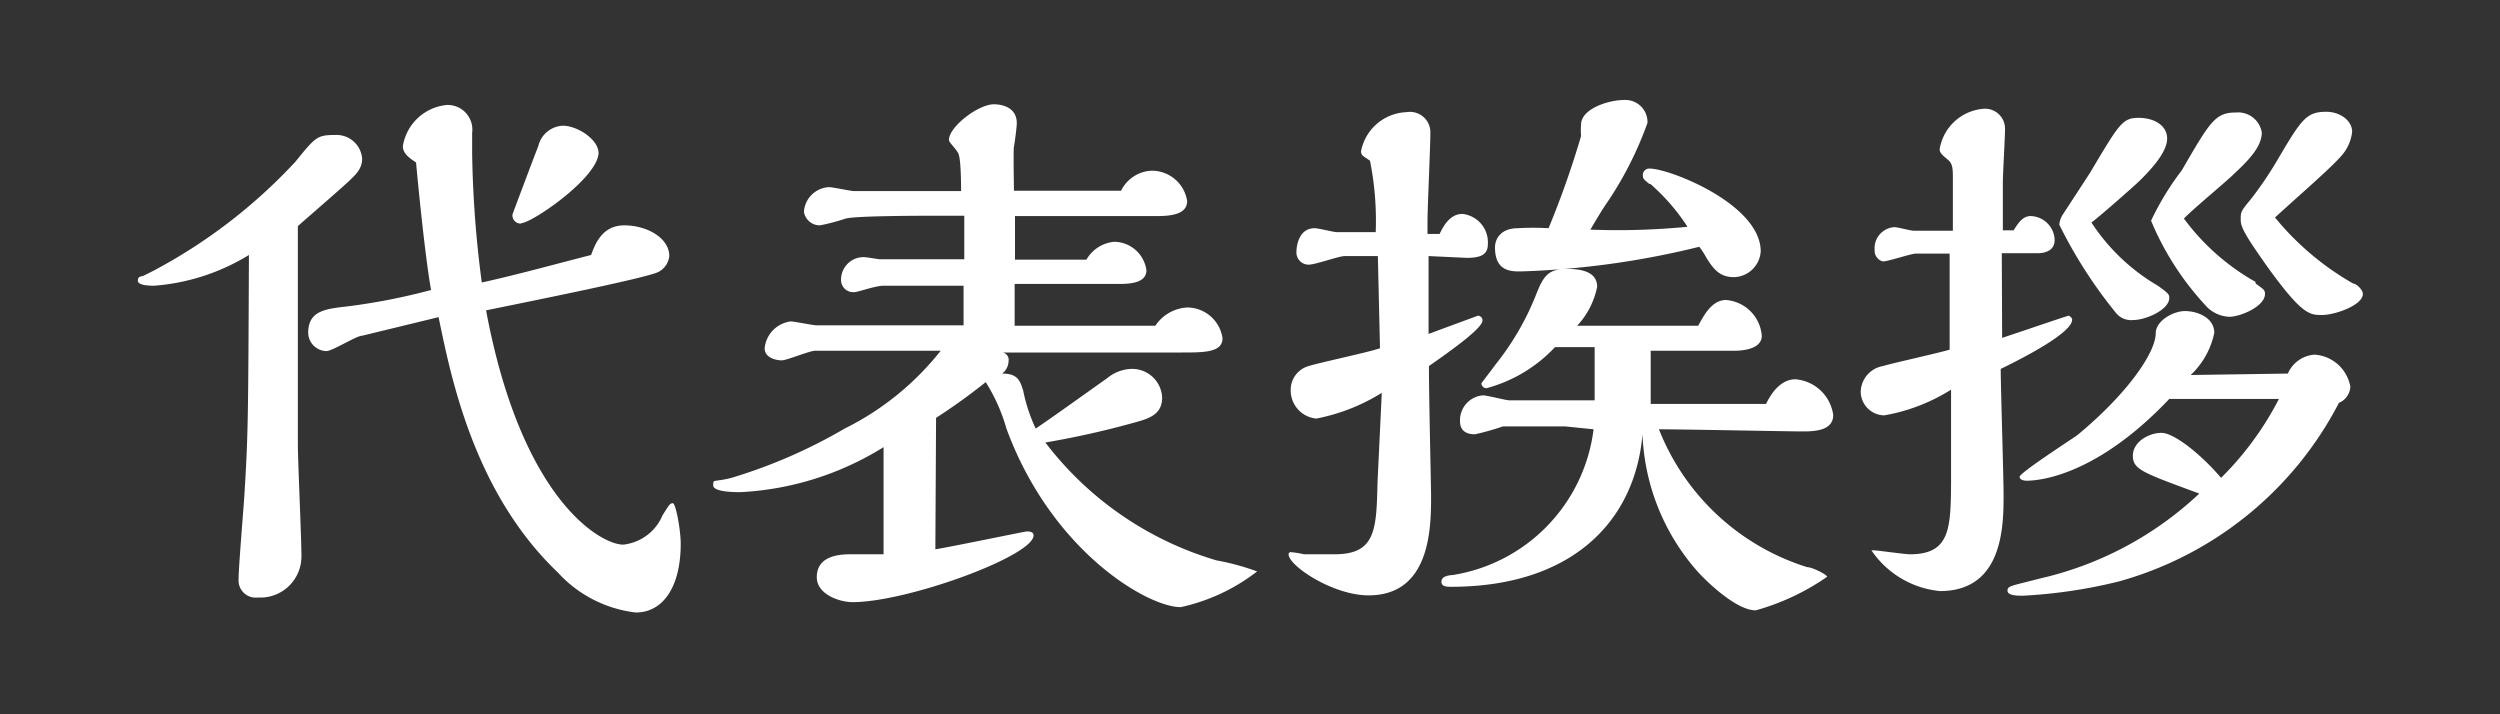
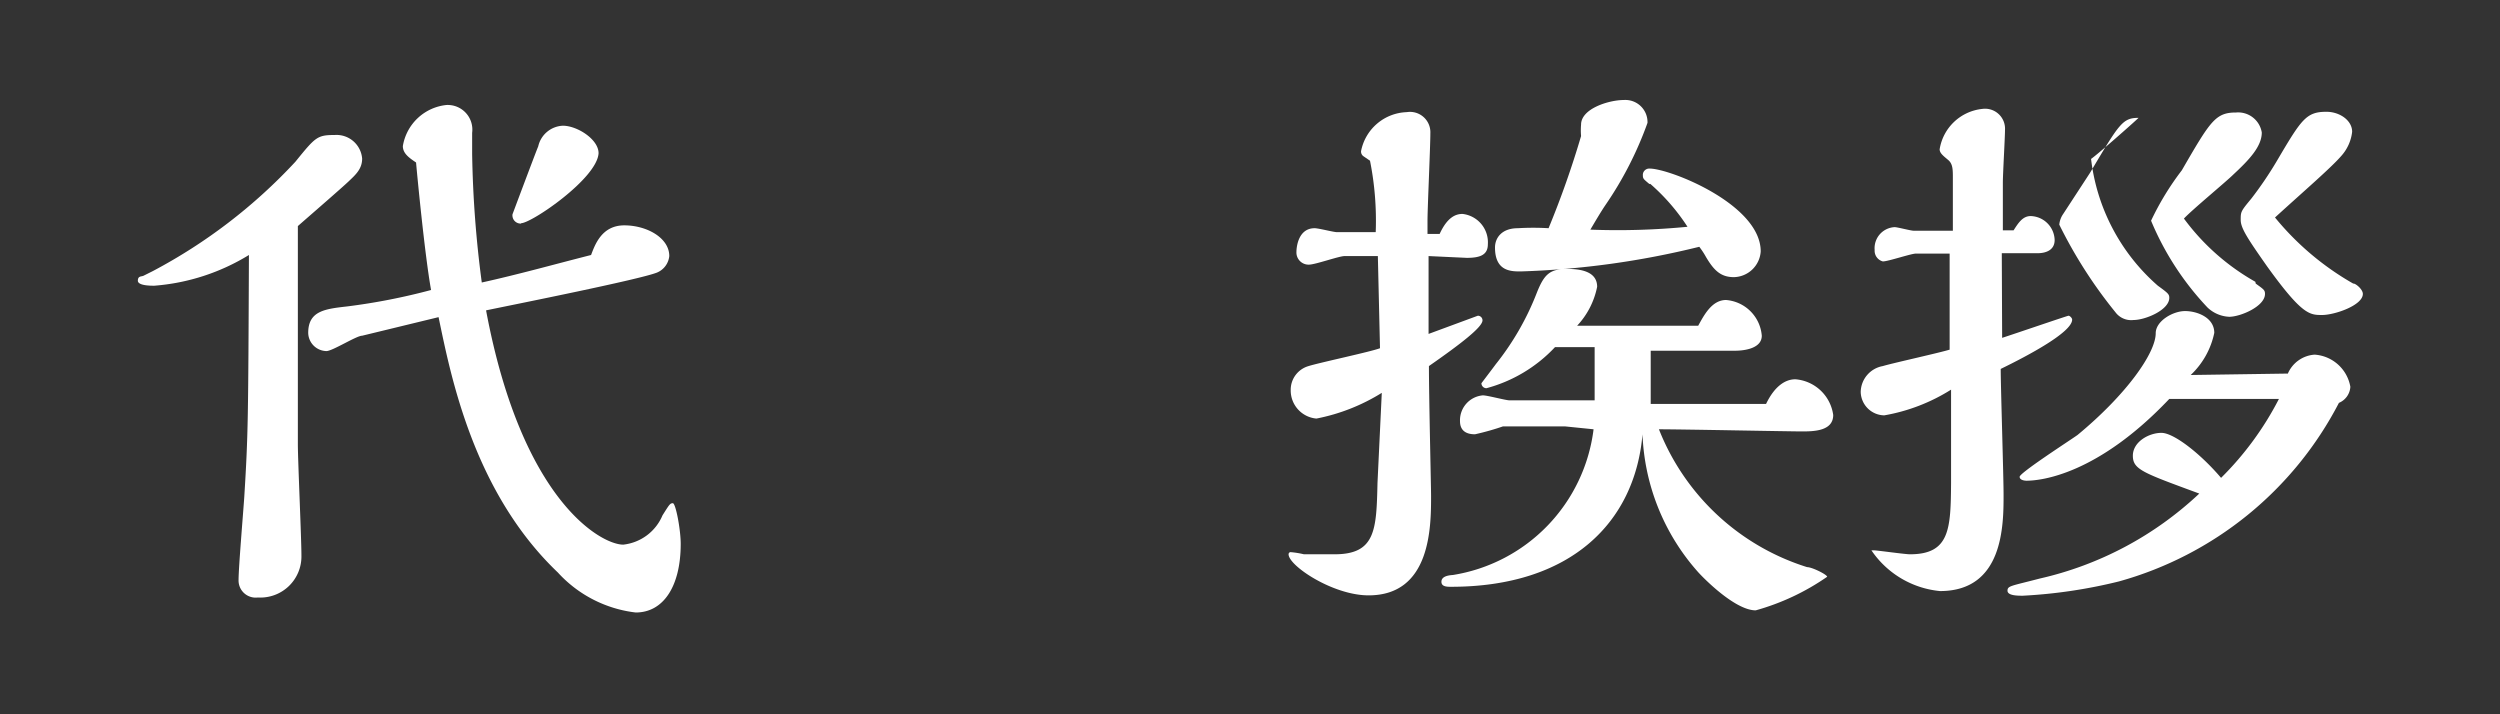
<svg xmlns="http://www.w3.org/2000/svg" id="レイヤー_1" data-name="レイヤー 1" width="70" height="20" viewBox="0 0 70 20">
  <rect x="0" y="0" width="70" height="20" fill="#333333" stroke="none" />
  <defs>
    <style>.cls-1{fill:#fff;}</style>
  </defs>
  <title>menu_sub_02</title>
  <path class="cls-1" d="M8.27,4.53c.56-.69.61-.75,1.1-.75a.72.72,0,0,1,.77.66c0,.29-.18.45-.38.64s-.94.83-1.42,1.25c0,2,0,4.59,0,6.11,0,.45.1,2.63.1,3.12a1.15,1.15,0,0,1-1.22,1.17.48.48,0,0,1-.54-.5c0-.34.14-2,.16-2.32.11-1.78.11-2.18.13-6.77A5.93,5.93,0,0,1,4.32,8c-.1,0-.46,0-.46-.14s.1-.11.16-.14l.26-.13A15,15,0,0,0,8.27,4.53Zm1.87,4.87c-.16,0-.83.43-1,.43a.52.52,0,0,1-.51-.51c0-.62.48-.67,1.09-.74a17.42,17.42,0,0,0,2.35-.46c-.18-1-.4-3.33-.42-3.57-.21-.14-.37-.26-.37-.46A1.38,1.38,0,0,1,12.5,2.94a.69.69,0,0,1,.72.78c0,.06,0,.5,0,.59a30.68,30.68,0,0,0,.27,3.6c1-.22,2-.5,3.06-.77.11-.29.3-.83.93-.83s1.26.35,1.26.86a.56.56,0,0,1-.34.46c-.46.19-3.92.88-4.79,1.06,1,5.35,3.23,6.56,3.84,6.56a1.35,1.35,0,0,0,1.1-.82c.19-.3.21-.34.29-.34s.22.74.22,1.14c0,1.18-.48,1.92-1.26,1.92a3.5,3.5,0,0,1-2.18-1.12c-2.37-2.26-3-5.52-3.34-7.15Zm4.45-3.14A.23.23,0,0,1,14.35,6s.67-1.79.72-1.9a.74.74,0,0,1,.69-.58c.4,0,1,.38,1,.77C16.72,5,14.88,6.25,14.59,6.25Z" />
-   <path class="cls-1" d="M26.19,15.38c.4-.06,2.51-.5,2.56-.5s.19,0,.19.11c0,.58-3.54,1.87-5.07,1.87-.35,0-1-.21-1-.7s.42-.64.93-.64l.94,0c0-1.5,0-1.84,0-3a8.37,8.37,0,0,1-4,1.26c-.16,0-.77,0-.77-.19s0-.08.51-.21A14.57,14.57,0,0,0,23.65,12a7.88,7.88,0,0,0,2.69-2.18l-3.51,0c-.16,0-.8.27-.94.27s-.48-.06-.48-.34A.84.84,0,0,1,22.14,9c.11,0,.62.11.74.11l4.1,0V8H26.1C25.53,8,25,8,24.75,8s-.72.18-.83.18a.34.34,0,0,1-.37-.32.63.63,0,0,1,.64-.66c.08,0,.4.06.46.06H27c0-.64,0-.83,0-1.22H26.3c-.38,0-2.34,0-2.62.08a6,6,0,0,1-.72.19.45.45,0,0,1-.45-.38.74.74,0,0,1,.7-.69c.11,0,.61.11.7.11h3c0-.16,0-.91-.08-1.06s-.26-.3-.26-.37c0-.37.82-1,1.26-1,.06,0,.64,0,.64.53,0,.11-.06.56-.08.66s0,1.06,0,1.23h3a1,1,0,0,1,.85-.56,1,1,0,0,1,1,.85c0,.42-.58.42-.91.42-1.06,0-2.82,0-3.91,0,0,.19,0,1,0,1.22h2a1,1,0,0,1,.78-.5.92.92,0,0,1,.9.8c0,.38-.54.38-.78.38-1,0-2.08,0-2.91,0V9.12l3.94,0a1.15,1.15,0,0,1,.88-.51,1,1,0,0,1,1,.86c0,.4-.51.4-1.15.4l-5,0a.21.21,0,0,1,.16.24.45.45,0,0,1-.18.35c.43,0,.5.19.59.48A4.57,4.57,0,0,0,29,12c.56-.38,1.42-1,2-1.41a1.12,1.12,0,0,1,.66-.26.84.84,0,0,1,.88.8c0,.48-.37.59-.77.7a24.56,24.56,0,0,1-2.5.56,9.34,9.34,0,0,0,4.79,3.3A6.93,6.93,0,0,1,35.2,16a5.36,5.36,0,0,1-2.14,1c-.93,0-3.62-1.57-4.88-5a4.93,4.93,0,0,0-.58-1.3,17,17,0,0,1-1.39,1Z" />
  <path class="cls-1" d="M40,7.17l0,2.18,1.38-.51a.13.13,0,0,1,.13.13c0,.19-.61.66-1.5,1.28,0,.88.06,3.39.06,3.63,0,.86,0,2.79-1.75,2.79-1,0-2.24-.83-2.24-1.15,0,0,0-.06.06-.06a2.51,2.51,0,0,1,.37.06c.19,0,.59,0,.86,0,1.15,0,1.17-.69,1.2-2L38.69,11a5.43,5.43,0,0,1-1.83.72.79.79,0,0,1-.72-.8.69.69,0,0,1,.5-.67c.32-.1,1.74-.4,2-.5l-.06-2.58h-.93c-.16,0-.82.24-1,.24a.34.34,0,0,1-.35-.35c0-.16.06-.67.51-.67.11,0,.53.11.62.11h1.09a8.55,8.55,0,0,0-.16-2l-.19-.13a.16.16,0,0,1-.06-.14,1.35,1.35,0,0,1,1.28-1.09.57.57,0,0,1,.66.59c0,.38-.08,2.1-.08,2.45v.37h.34c.22-.48.46-.56.64-.56a.8.8,0,0,1,.71.85c0,.3-.22.38-.59.38Zm3.83,4.77c-.38,0-1.47,0-1.75,0a7.16,7.16,0,0,1-.78.22c-.26,0-.42-.11-.42-.37a.7.7,0,0,1,.64-.72c.13,0,.64.14.75.14h2.38c0-.43,0-1.07,0-1.49H43.54a4.07,4.07,0,0,1-1.92,1.15.14.14,0,0,1-.14-.14s.35-.46.4-.53a7.61,7.61,0,0,0,1.15-2c.21-.53.37-.67.86-.67s.83.13.83.5a2.23,2.23,0,0,1-.56,1.09h3.39c.16-.29.38-.72.78-.72a1.09,1.09,0,0,1,1,1c0,.4-.61.42-.74.42-.38,0-2,0-2.37,0,0,.24,0,1.28,0,1.49l3.23,0c.24-.5.54-.69.82-.69a1.16,1.16,0,0,1,1.06,1c0,.45-.54.46-.88.46s-3.36-.06-4-.06a6.57,6.57,0,0,0,4.15,3.86c.14,0,.56.21.56.27a6.61,6.61,0,0,1-2,.94c-.59,0-1.5-.94-1.63-1.09a6.15,6.15,0,0,1-1.54-3.84c-.21,2.46-2,4.27-5.36,4.27-.11,0-.27,0-.27-.14s.16-.18.32-.19a4.72,4.72,0,0,0,3.94-4.08Zm2.35-6.79C46,5,46,5,46,4.88a.18.18,0,0,1,.19-.16c.56,0,3.11,1,3.11,2.32a.77.77,0,0,1-.75.72c-.37,0-.56-.19-.78-.56a2.23,2.23,0,0,0-.19-.29,23.82,23.82,0,0,1-5,.69c-.27,0-.72,0-.72-.67,0-.26.18-.54.64-.54a7.25,7.25,0,0,1,.86,0,25.9,25.9,0,0,0,.91-2.58,1.91,1.91,0,0,1,0-.32c0-.45.78-.69,1.2-.69a.62.62,0,0,1,.66.64,10,10,0,0,1-1.17,2.29c-.13.19-.3.48-.43.7a20.27,20.27,0,0,0,2.72-.08A5.71,5.71,0,0,0,46.21,5.15Z" />
-   <path class="cls-1" d="M56.06,9.46c.43-.14,1.83-.62,1.86-.62s.1.06.1.11c0,.35-1.22,1-2,1.38,0,.5.08,3,.08,3.52,0,.85,0,2.7-1.78,2.7a2.62,2.62,0,0,1-1.92-1.14s0,0,.08,0,.86.11,1,.11c1.12,0,1.14-.72,1.15-2l0-2.61a5.17,5.17,0,0,1-1.87.72.67.67,0,0,1-.66-.66.75.75,0,0,1,.62-.72c.26-.08,1.58-.37,1.87-.46l0-2.69h-.94c-.14,0-.78.22-.93.22A.31.31,0,0,1,52.49,7a.59.59,0,0,1,.56-.64c.08,0,.45.1.53.1h1.1c0-.21,0-1.23,0-1.47s0-.4-.13-.51-.24-.19-.24-.3A1.35,1.35,0,0,1,55.5,3.05a.56.56,0,0,1,.64.59c0,.21-.06,1.23-.06,1.47s0,.91,0,1.34h.3c.14-.22.26-.4.48-.4a.69.69,0,0,1,.67.67c0,.3-.27.37-.48.37h-1Zm8,1a.88.88,0,0,1,.75-.53,1.09,1.09,0,0,1,1,.9.52.52,0,0,1-.32.45,9.93,9.93,0,0,1-6.16,5,14.21,14.21,0,0,1-2.69.4c-.14,0-.43,0-.43-.14s.1-.13.9-.34a9.62,9.62,0,0,0,4.47-2.38c-1.57-.58-1.86-.67-1.86-1.06s.45-.64.8-.64,1.1.59,1.67,1.26a8.71,8.71,0,0,0,1.62-2.21H60.74c-2,2.11-3.58,2.29-4,2.29,0,0-.19,0-.19-.11s1.38-1,1.62-1.17c1.38-1.14,2.19-2.3,2.19-2.85,0-.34.48-.62.82-.62s.82.18.82.61a2.25,2.25,0,0,1-.66,1.18ZM60.42,8c.29.21.32.24.32.34,0,.34-.67.62-1,.62a.55.55,0,0,1-.51-.22,13,13,0,0,1-1.57-2.45.63.63,0,0,1,.11-.3l.75-1.15c.82-1.38.91-1.54,1.36-1.54s.8.22.8.58-.4.82-.79,1.2c-.19.18-1.12,1-1.33,1.15A5.57,5.57,0,0,0,60.42,8Zm2.74-.06c.22.16.26.18.26.29,0,.35-.69.64-1,.64a.94.94,0,0,1-.61-.26,8,8,0,0,1-1.58-2.43,7.76,7.76,0,0,1,.86-1.41c.8-1.38.94-1.62,1.52-1.62a.67.67,0,0,1,.72.56c0,.4-.37.78-.8,1.18-.19.19-1.17,1-1.38,1.23A6.36,6.36,0,0,0,63.15,7.89Zm2.74,0c.06,0,.26.16.26.29,0,.32-.79.59-1.14.59s-.56,0-1.54-1.36c-.54-.77-.74-1.07-.74-1.3s0-.24.29-.59a10.29,10.29,0,0,0,.72-1.06c.69-1.17.82-1.38,1.39-1.38.37,0,.72.24.72.56a1.21,1.21,0,0,1-.29.66c-.29.34-1.06,1-1.87,1.74A7.84,7.84,0,0,0,65.89,7.94Z" />
+   <path class="cls-1" d="M56.06,9.46c.43-.14,1.83-.62,1.86-.62s.1.06.1.11c0,.35-1.22,1-2,1.38,0,.5.08,3,.08,3.52,0,.85,0,2.7-1.78,2.7a2.62,2.62,0,0,1-1.92-1.14s0,0,.08,0,.86.11,1,.11c1.12,0,1.14-.72,1.15-2l0-2.61a5.17,5.17,0,0,1-1.87.72.67.67,0,0,1-.66-.66.75.75,0,0,1,.62-.72c.26-.08,1.58-.37,1.87-.46l0-2.69h-.94c-.14,0-.78.22-.93.22A.31.31,0,0,1,52.49,7a.59.59,0,0,1,.56-.64c.08,0,.45.1.53.1h1.1c0-.21,0-1.23,0-1.47s0-.4-.13-.51-.24-.19-.24-.3A1.35,1.35,0,0,1,55.5,3.05a.56.56,0,0,1,.64.59c0,.21-.06,1.23-.06,1.47s0,.91,0,1.34h.3c.14-.22.26-.4.48-.4a.69.69,0,0,1,.67.67c0,.3-.27.37-.48.37h-1Zm8,1a.88.88,0,0,1,.75-.53,1.09,1.09,0,0,1,1,.9.52.52,0,0,1-.32.45,9.93,9.93,0,0,1-6.16,5,14.21,14.21,0,0,1-2.69.4c-.14,0-.43,0-.43-.14s.1-.13.9-.34a9.62,9.62,0,0,0,4.47-2.38c-1.57-.58-1.86-.67-1.86-1.06s.45-.64.8-.64,1.1.59,1.67,1.26a8.71,8.71,0,0,0,1.62-2.21H60.74c-2,2.11-3.58,2.29-4,2.29,0,0-.19,0-.19-.11s1.38-1,1.62-1.17c1.38-1.14,2.19-2.3,2.19-2.85,0-.34.48-.62.82-.62s.82.18.82.61a2.25,2.25,0,0,1-.66,1.18ZM60.42,8c.29.21.32.24.32.34,0,.34-.67.62-1,.62a.55.55,0,0,1-.51-.22,13,13,0,0,1-1.57-2.45.63.63,0,0,1,.11-.3l.75-1.15c.82-1.38.91-1.54,1.36-1.54c-.19.18-1.12,1-1.33,1.15A5.57,5.57,0,0,0,60.42,8Zm2.74-.06c.22.16.26.18.26.29,0,.35-.69.64-1,.64a.94.94,0,0,1-.61-.26,8,8,0,0,1-1.58-2.43,7.76,7.76,0,0,1,.86-1.41c.8-1.38.94-1.62,1.52-1.62a.67.67,0,0,1,.72.56c0,.4-.37.78-.8,1.18-.19.19-1.17,1-1.38,1.23A6.36,6.36,0,0,0,63.15,7.89Zm2.74,0c.06,0,.26.16.26.29,0,.32-.79.59-1.14.59s-.56,0-1.54-1.36c-.54-.77-.74-1.07-.74-1.3s0-.24.29-.59a10.29,10.29,0,0,0,.72-1.06c.69-1.17.82-1.38,1.39-1.38.37,0,.72.24.72.56a1.21,1.21,0,0,1-.29.66c-.29.34-1.06,1-1.87,1.74A7.84,7.84,0,0,0,65.89,7.94Z" />
</svg>